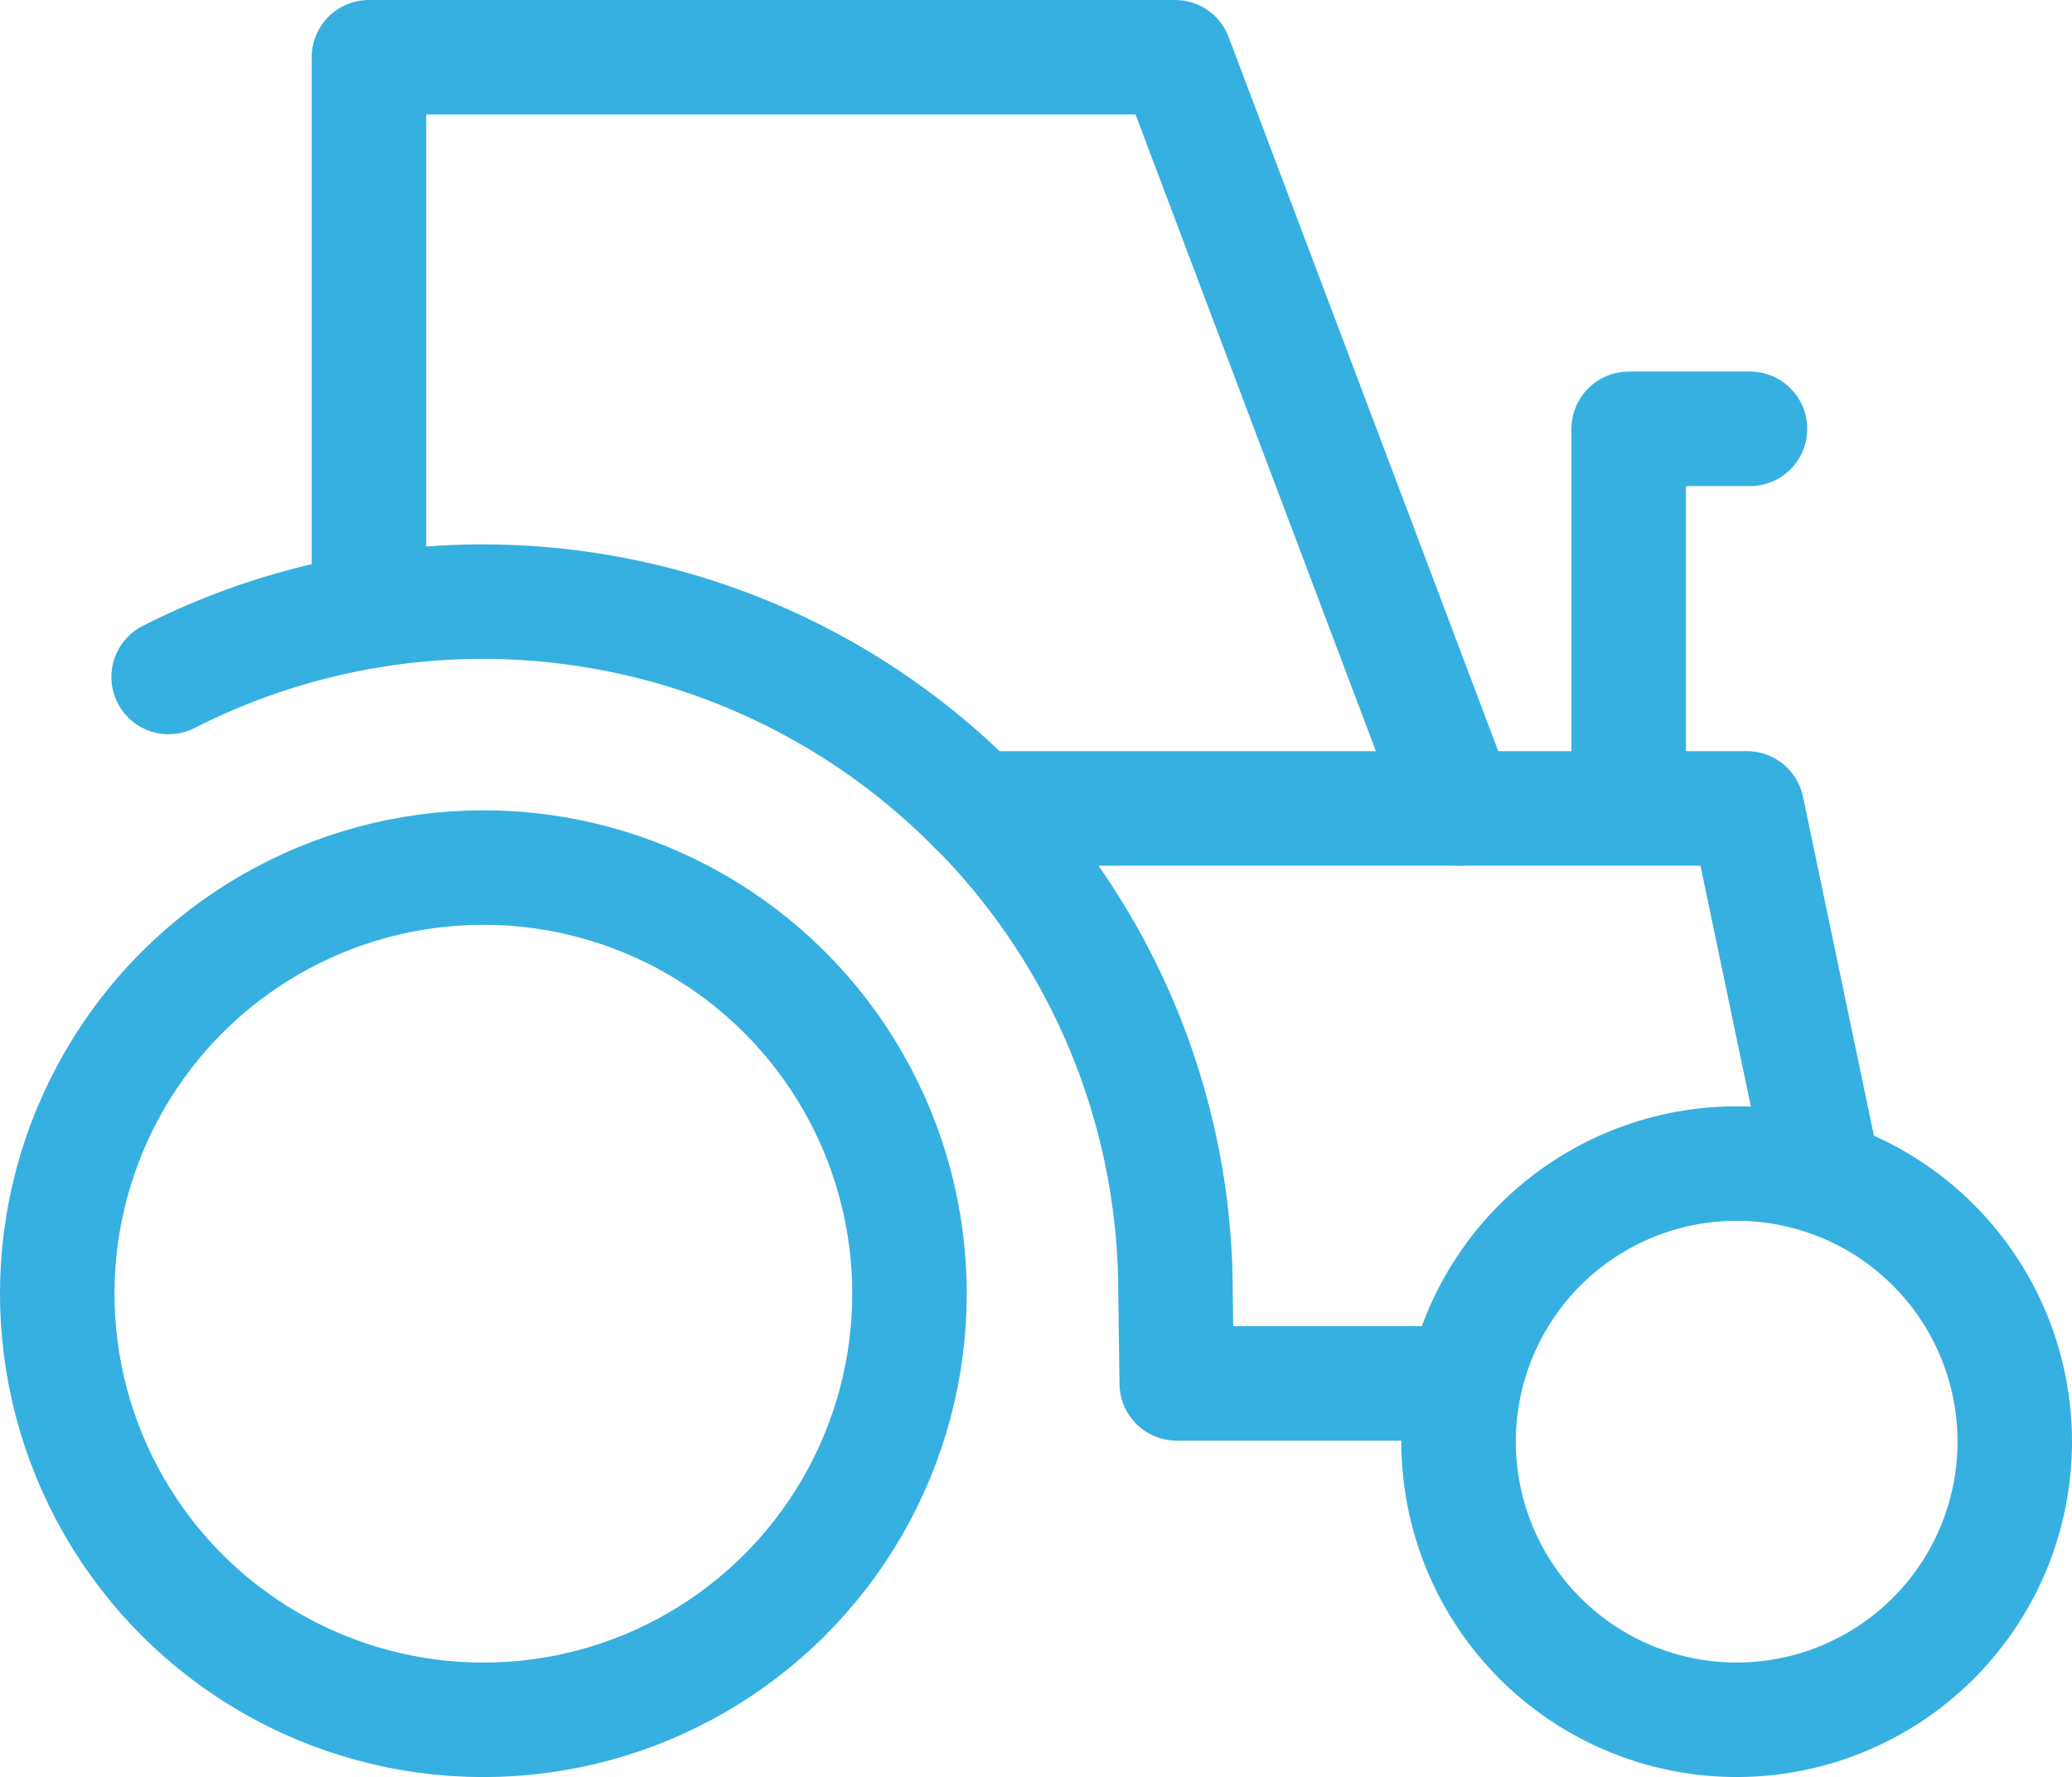
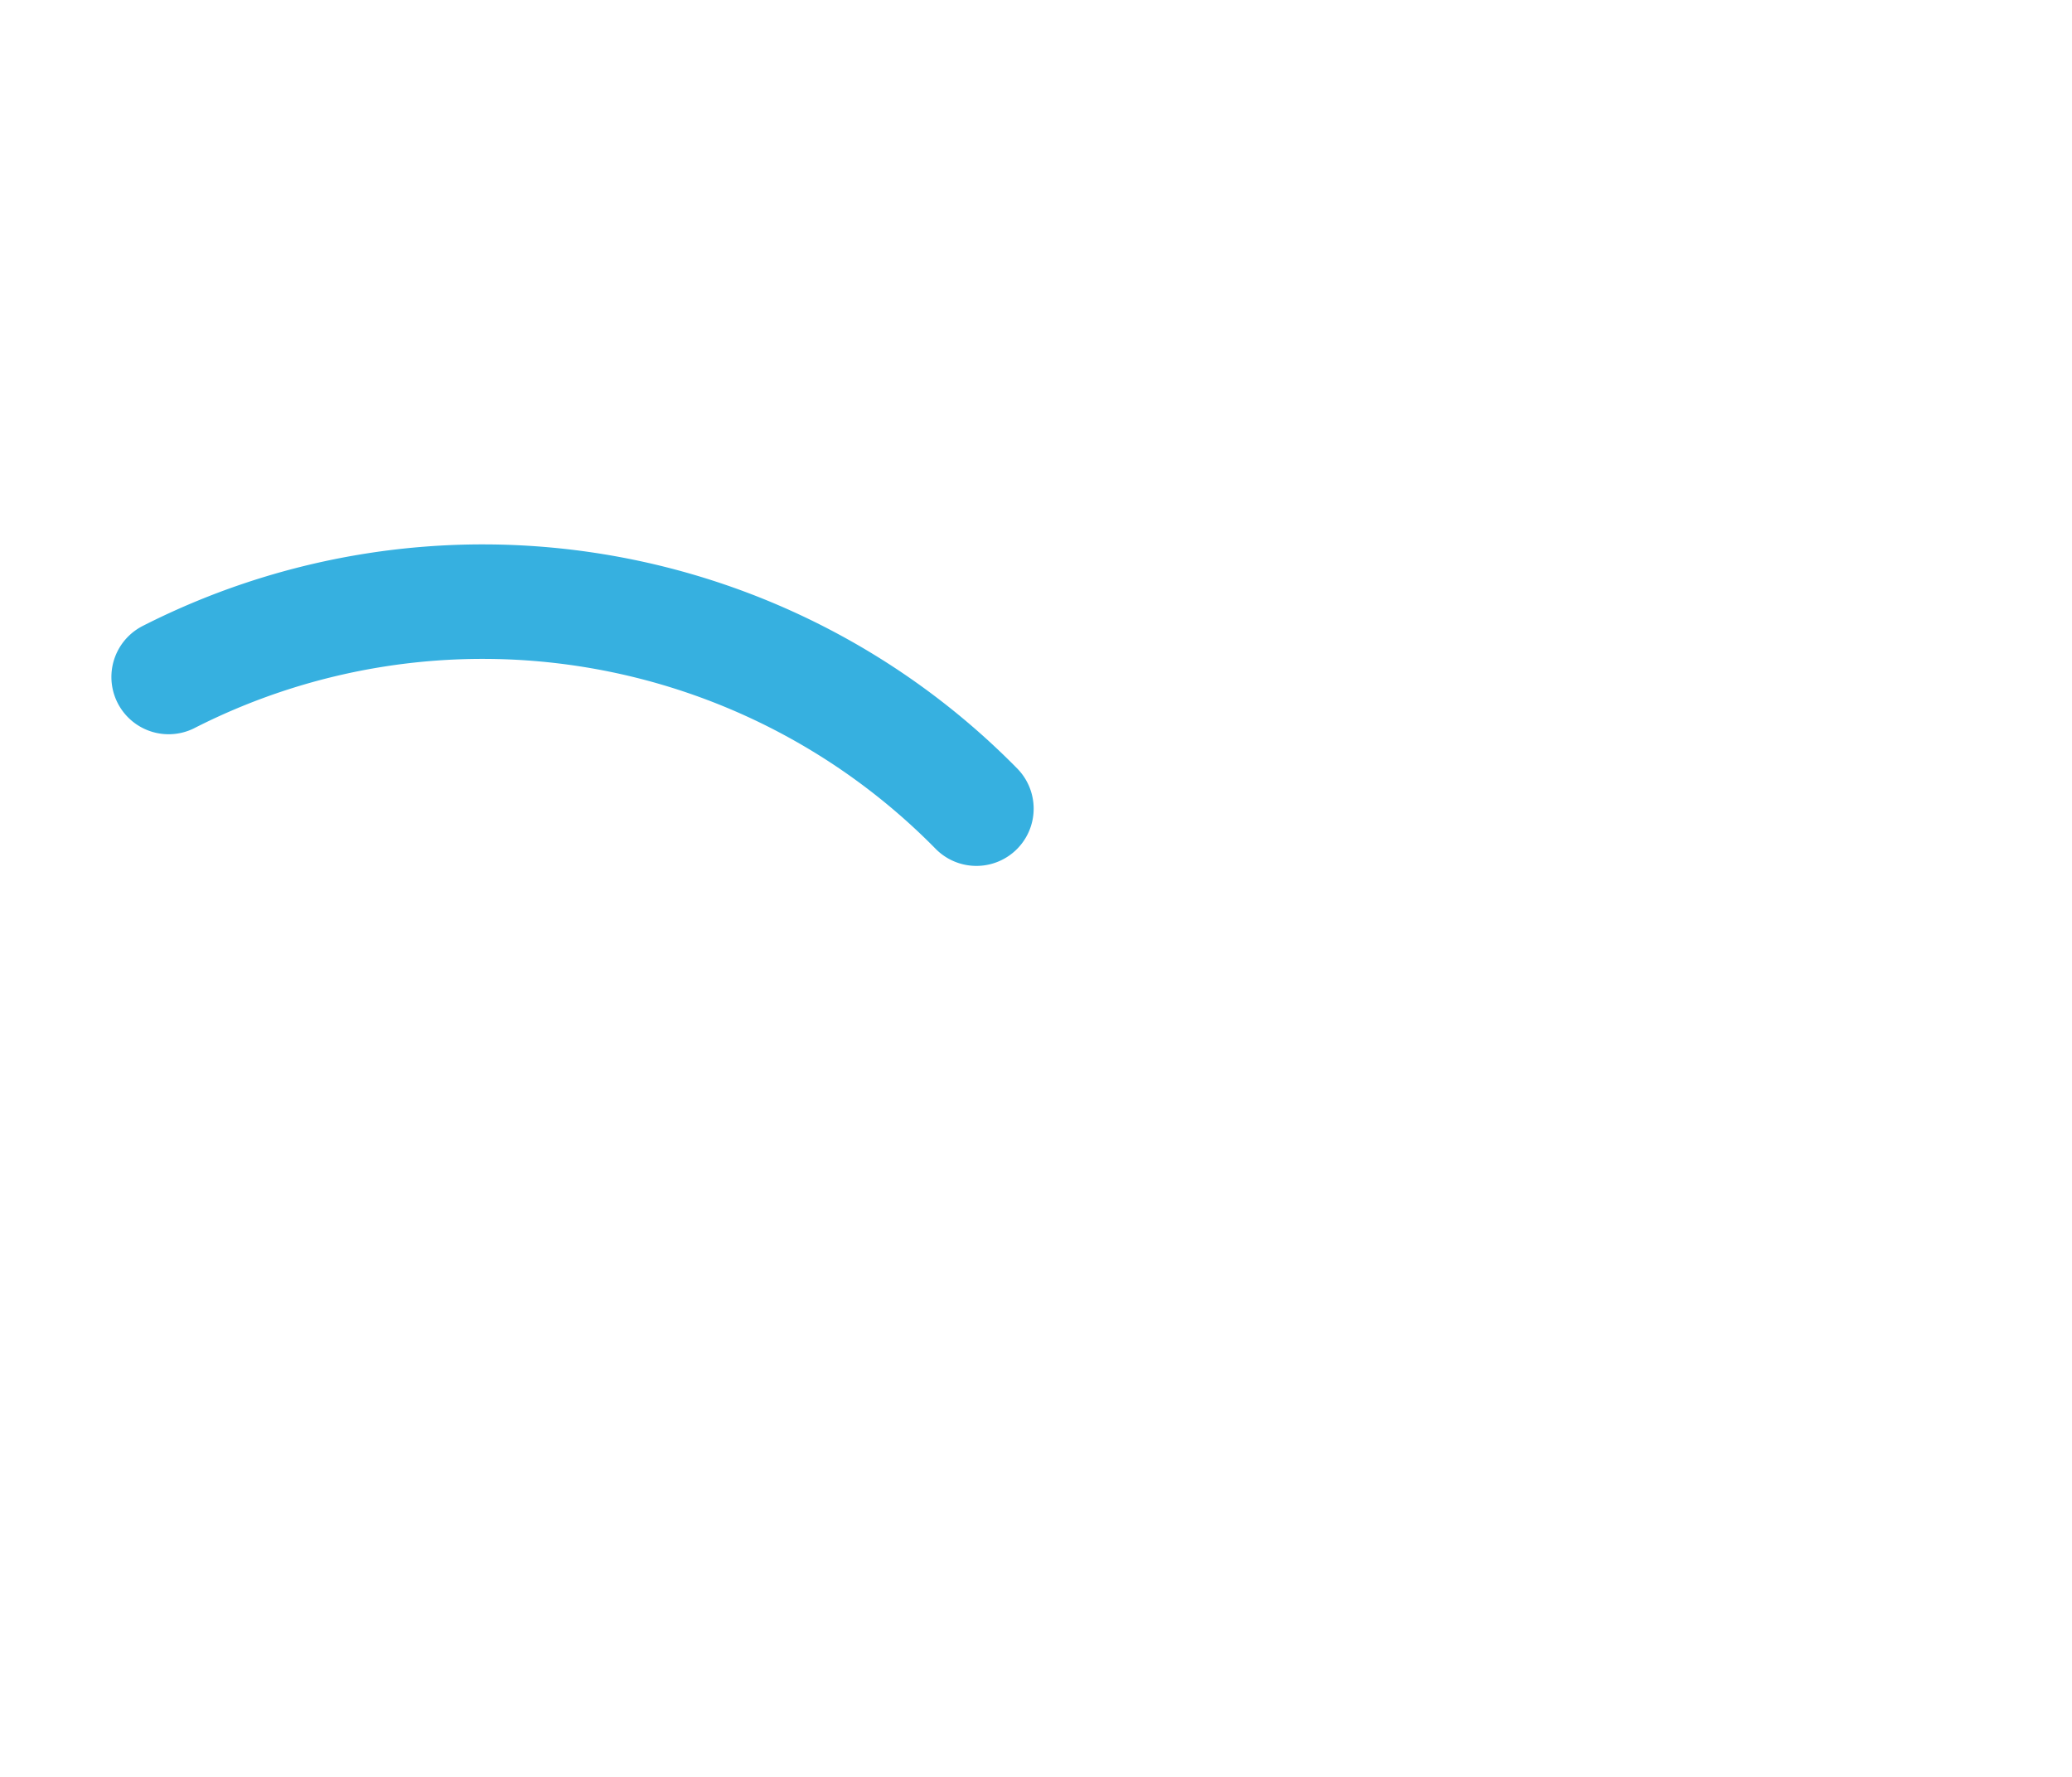
<svg xmlns="http://www.w3.org/2000/svg" width="36.196" height="31.043" viewBox="0 0 36.196 31.043">
  <g id="Group_4038" data-name="Group 4038" transform="translate(1 1)">
-     <ellipse id="Ellipse_387" data-name="Ellipse 387" cx="7.444" cy="7.444" rx="7.444" ry="7.444" transform="translate(0 29.043) rotate(-90)" fill="none" stroke="#36b0e0" stroke-linecap="round" stroke-linejoin="round" stroke-width="2" />
-     <path id="Path_16080" data-name="Path 16080" d="M878.773,490.178a4.858,4.858,0,1,0,4.859-4.859A4.858,4.858,0,0,0,878.773,490.178Z" transform="translate(-854.293 -465.993)" fill="none" stroke="#36b0e0" stroke-linecap="round" stroke-linejoin="round" stroke-width="2" />
    <path id="Path_16081" data-name="Path 16081" d="M834.317,465.436a12.093,12.093,0,0,1,14.111,2.3" transform="translate(-832.371 -454.61)" fill="none" stroke="#36b0e0" stroke-linecap="round" stroke-linejoin="round" stroke-width="2" />
-     <path id="Path_16082" data-name="Path 16082" d="M868.364,480.772h-4.738l-.022-1.564a12.02,12.02,0,0,0-3.477-8.48h13.46l1.33,6.356" transform="translate(-844.069 -457.606)" fill="none" stroke="#36b0e0" stroke-linecap="round" stroke-linejoin="round" stroke-width="2" />
-     <path id="Path_16083" data-name="Path 16083" d="M840.717,456.4v-9.672H854.8l4.954,13.122" transform="translate(-835.272 -446.728)" fill="none" stroke="#36b0e0" stroke-linecap="round" stroke-linejoin="round" stroke-width="2" />
-     <path id="Path_16084" data-name="Path 16084" d="M880.967,464.521V458.6h2.119" transform="translate(-853.515 -452.109)" fill="none" stroke="#36b0e0" stroke-linecap="round" stroke-linejoin="round" stroke-width="2" />
  </g>
</svg>